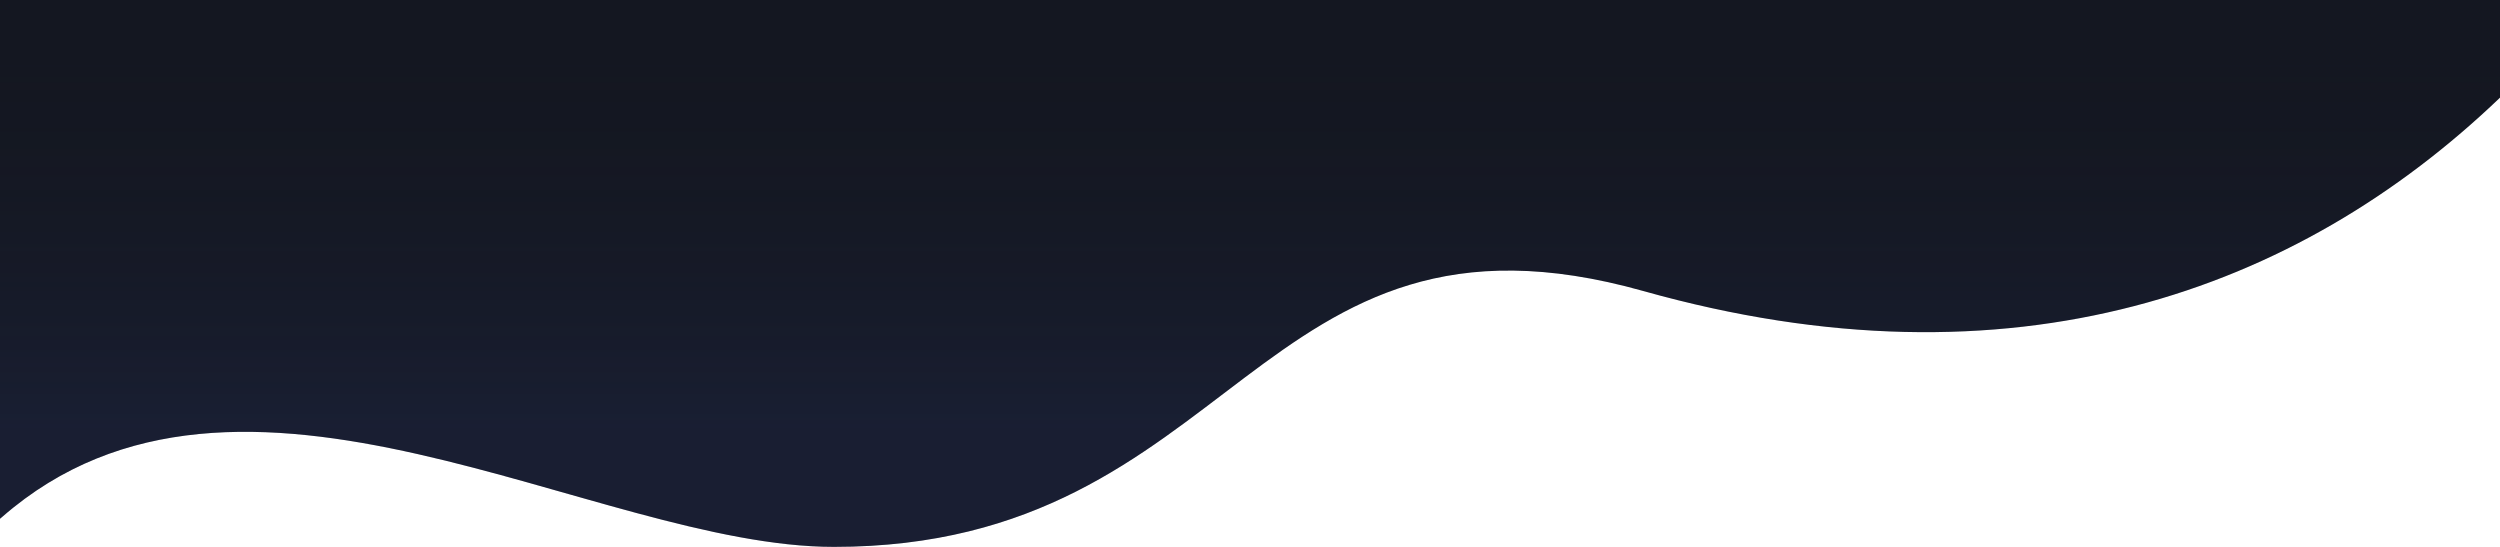
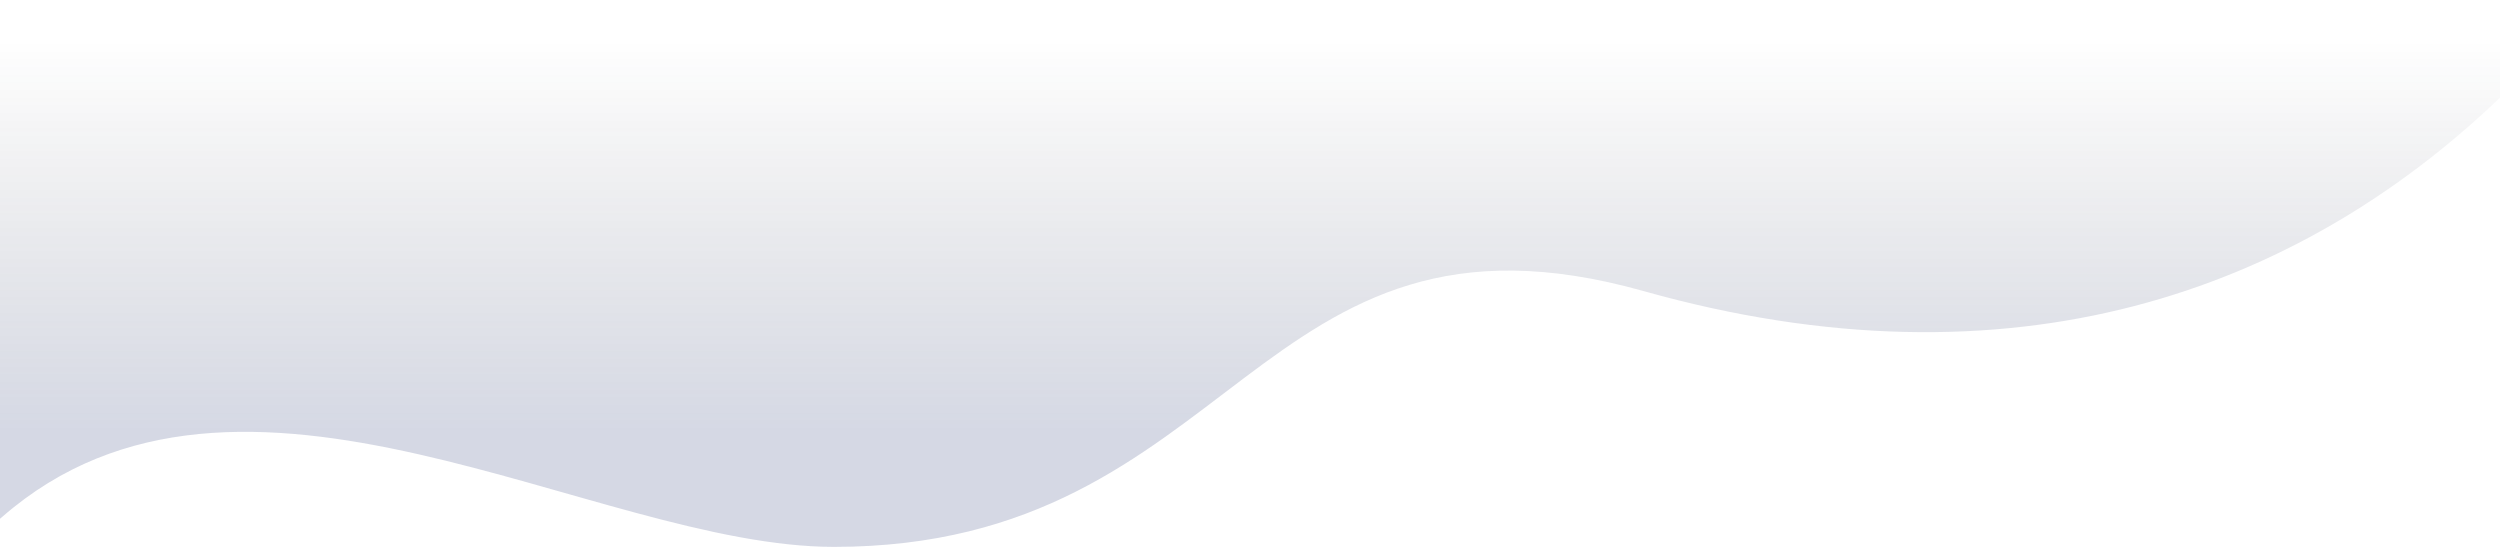
<svg xmlns="http://www.w3.org/2000/svg" width="1920" height="420" viewBox="0 0 1920 420" fill="none">
-   <path d="M1262.07 223.5C1545.88 303.308 1764.34 224 1920 75V0H-35.515V236.5C-35.515 236.5 -95.924 482.14 1.667 397C184.426 237.559 456.578 420 640.482 420C950.649 420 963.354 139.5 1262.07 223.5Z" fill="#141721" />
  <path d="M1262.07 223.5C1545.88 303.308 1764.34 224 1920 75V0H-35.515V236.5C-35.515 236.5 -95.924 482.14 1.667 397C184.426 237.559 456.578 420 640.482 420C950.649 420 963.354 139.5 1262.07 223.5Z" fill="url(#paint0_linear_56_80)" fill-opacity="0.2" />
  <defs>
    <linearGradient id="paint0_linear_56_80" x1="940.505" y1="331.731" x2="940.505" y2="30.77" gradientUnits="userSpaceOnUse">
      <stop stop-color="#2D3E7A" />
      <stop offset="1" stop-color="#141721" stop-opacity="0" />
    </linearGradient>
  </defs>
</svg>